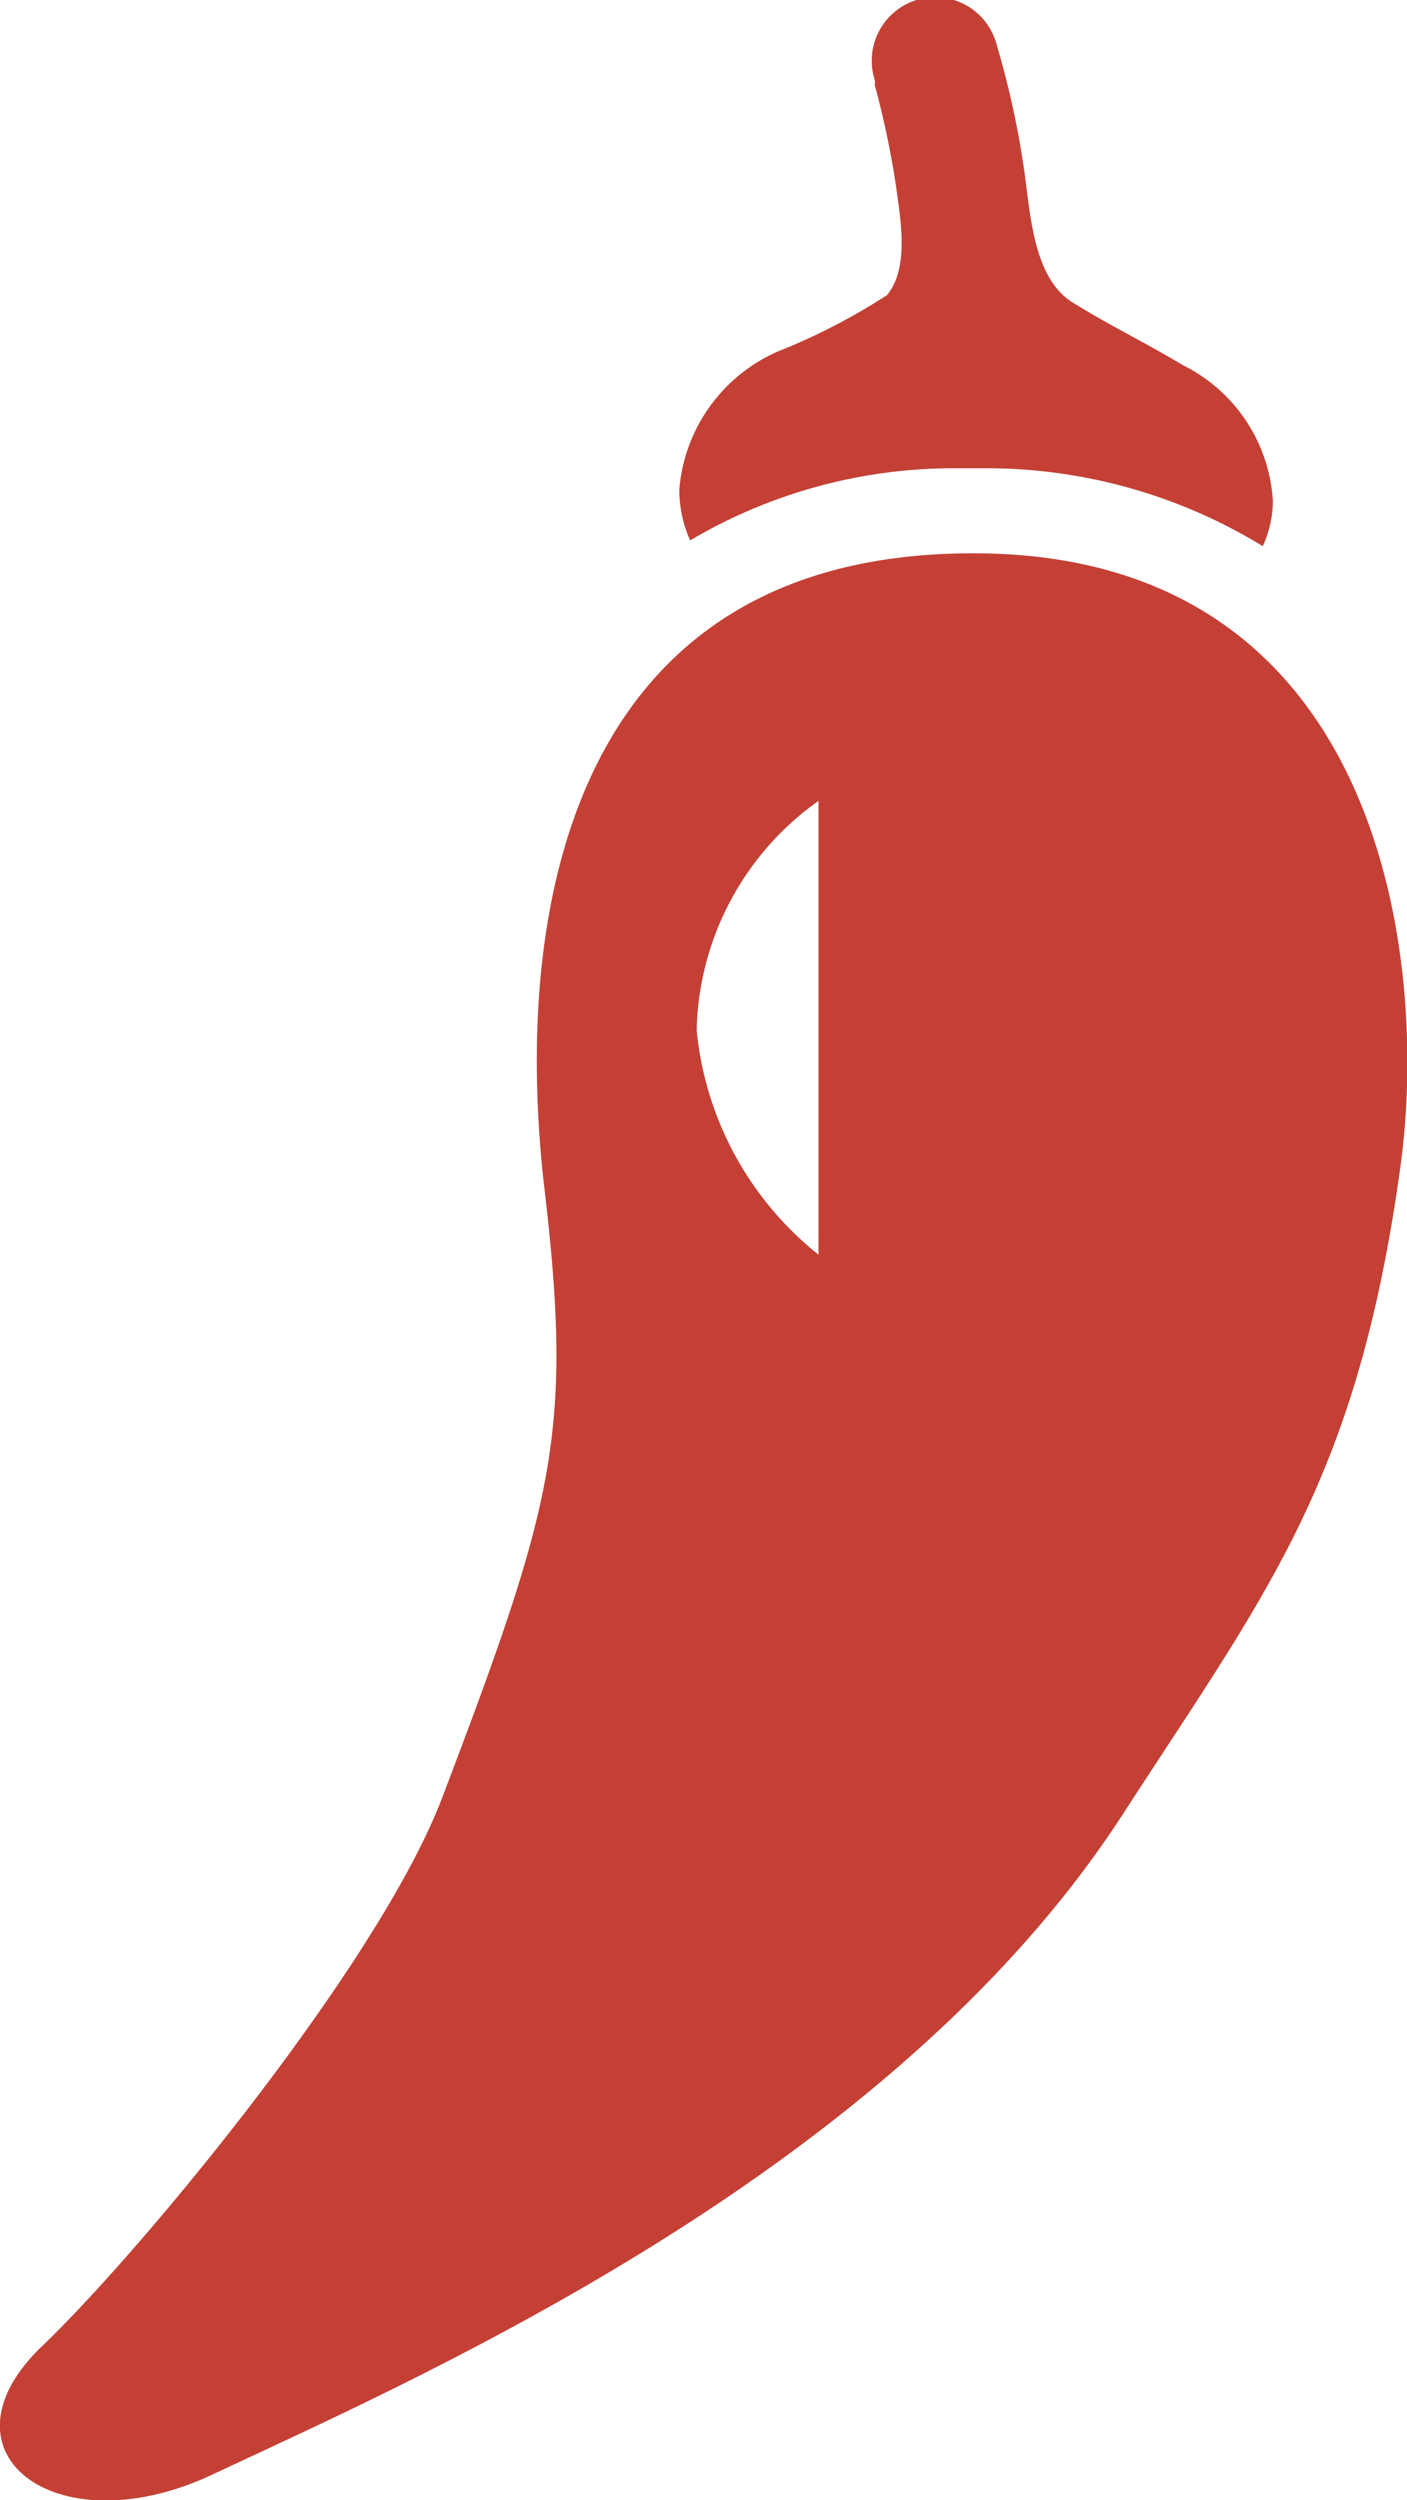
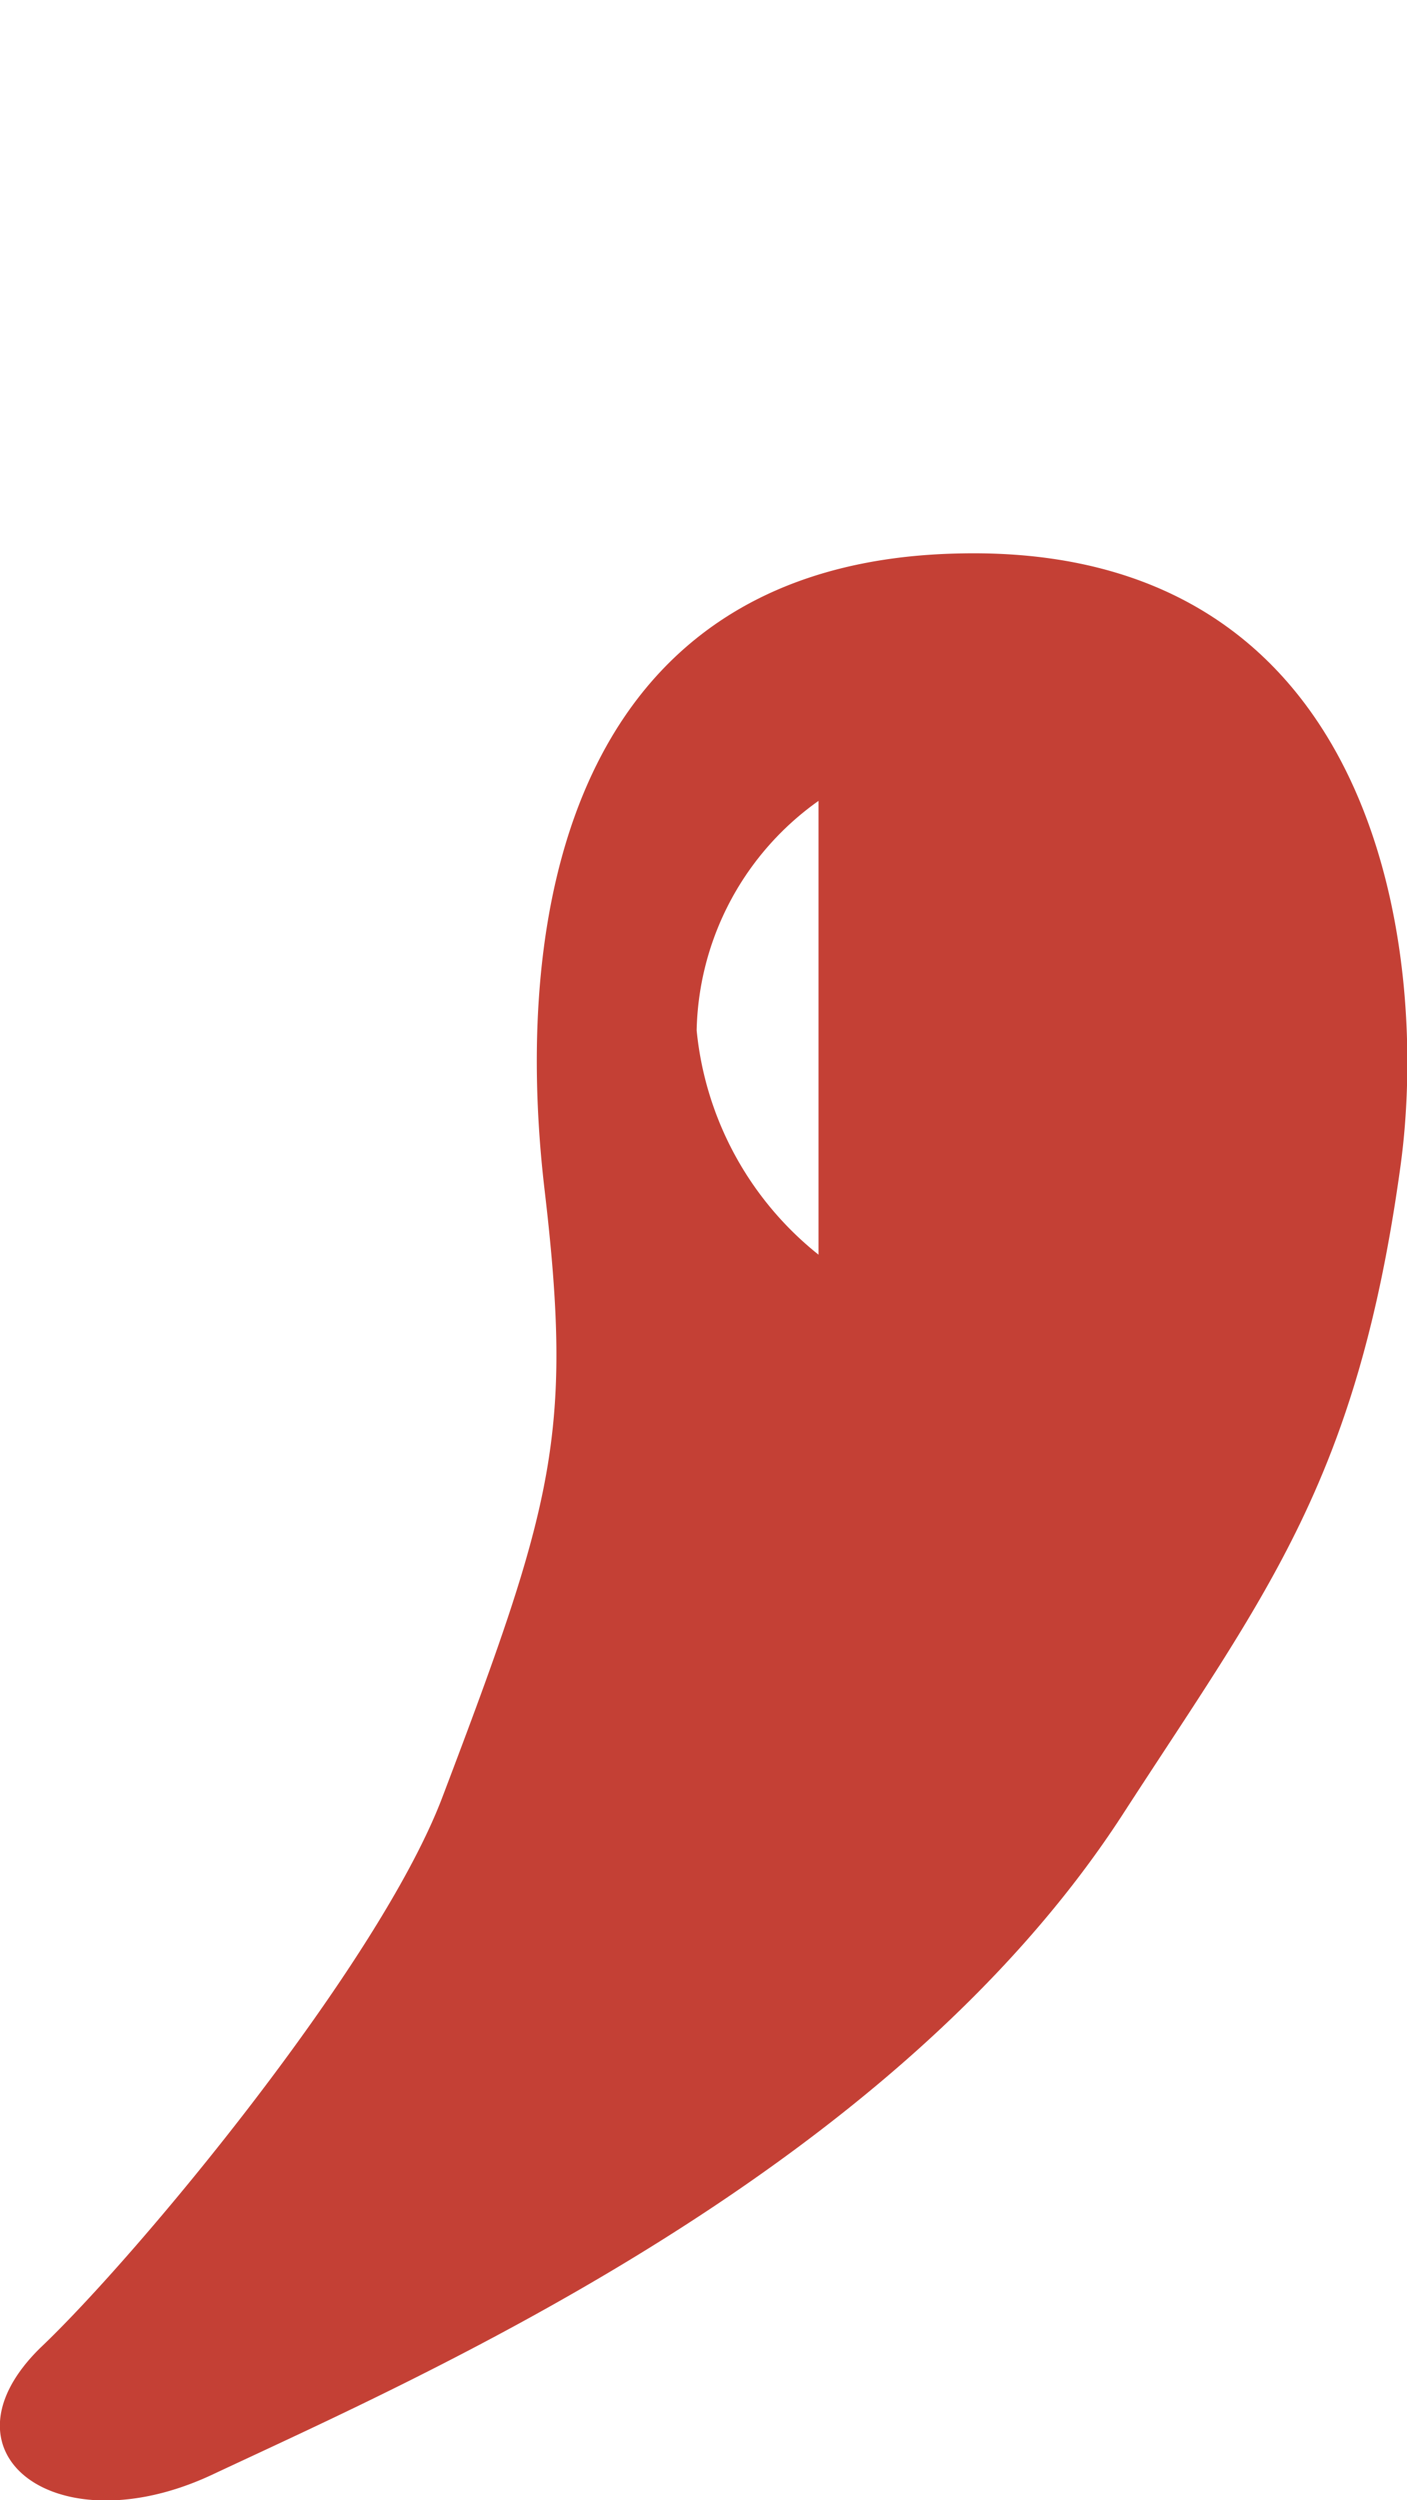
<svg xmlns="http://www.w3.org/2000/svg" viewBox="0 0 19.51 34.65">
  <defs>
    <style>.cls-1{fill:#c44035;}</style>
  </defs>
  <g id="top">
-     <path class="cls-1" d="M16.4,5.06c-.55-.33-1-.54-1.53-.87S14.29,3,14.21,2.42a12.18,12.18,0,0,0-.39-1.8A.88.88,0,0,0,12.71,0a.88.88,0,0,0-.58,1.11h0a.31.31,0,0,1,0,.07,12.31,12.31,0,0,1,.29,1.37c.07.5.19,1.16-.12,1.54a8.66,8.66,0,0,1-1.51.78A2.29,2.29,0,0,0,9.42,6.78a1.71,1.71,0,0,0,.15.71,7.18,7.18,0,0,1,3.69-1h.42a7.34,7.34,0,0,1,3.83,1.08,1.52,1.52,0,0,0,.14-.63A2.25,2.25,0,0,0,16.4,5.06Z" />
    <path class="cls-1" d="M13.35,7.67c-5.33.08-6.27,4.78-5.8,8.81.4,3.4.13,4.36-1.42,8.44C5.24,27.25,1.9,31.27.56,32.54-.93,34,.78,35.31,2.94,34.3c2.94-1.38,9.41-4.2,12.62-9.14,2-3.09,3.26-4.63,3.86-9C19.82,13.25,19.16,7.57,13.35,7.67Zm-2,9.72a4.54,4.54,0,0,1-1.69-3.11,4,4,0,0,1,1.69-3.18Z" />
  </g>
</svg>